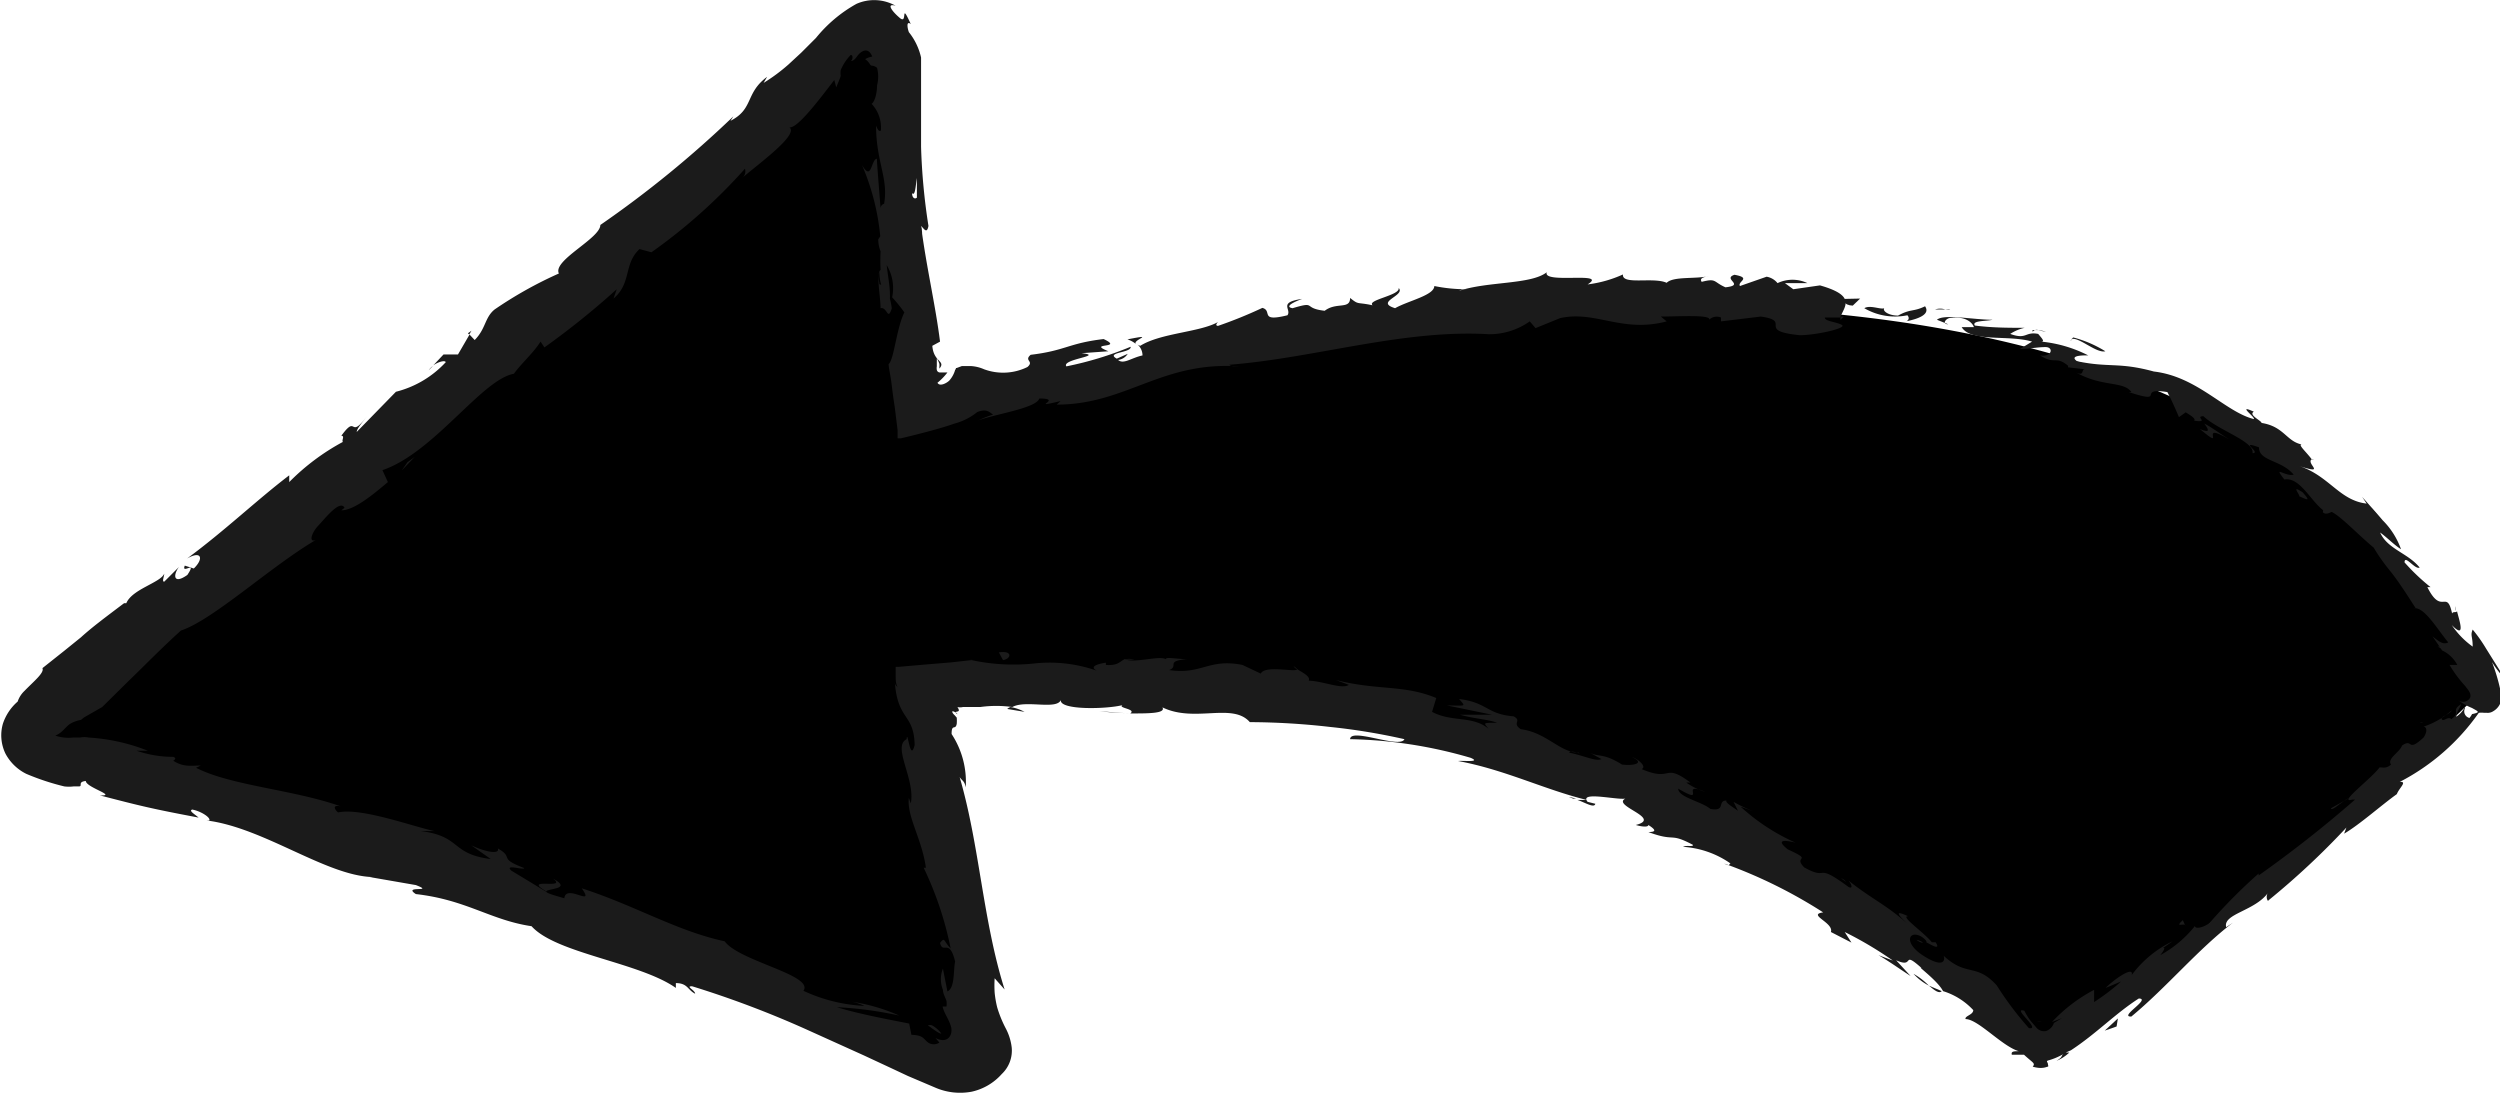
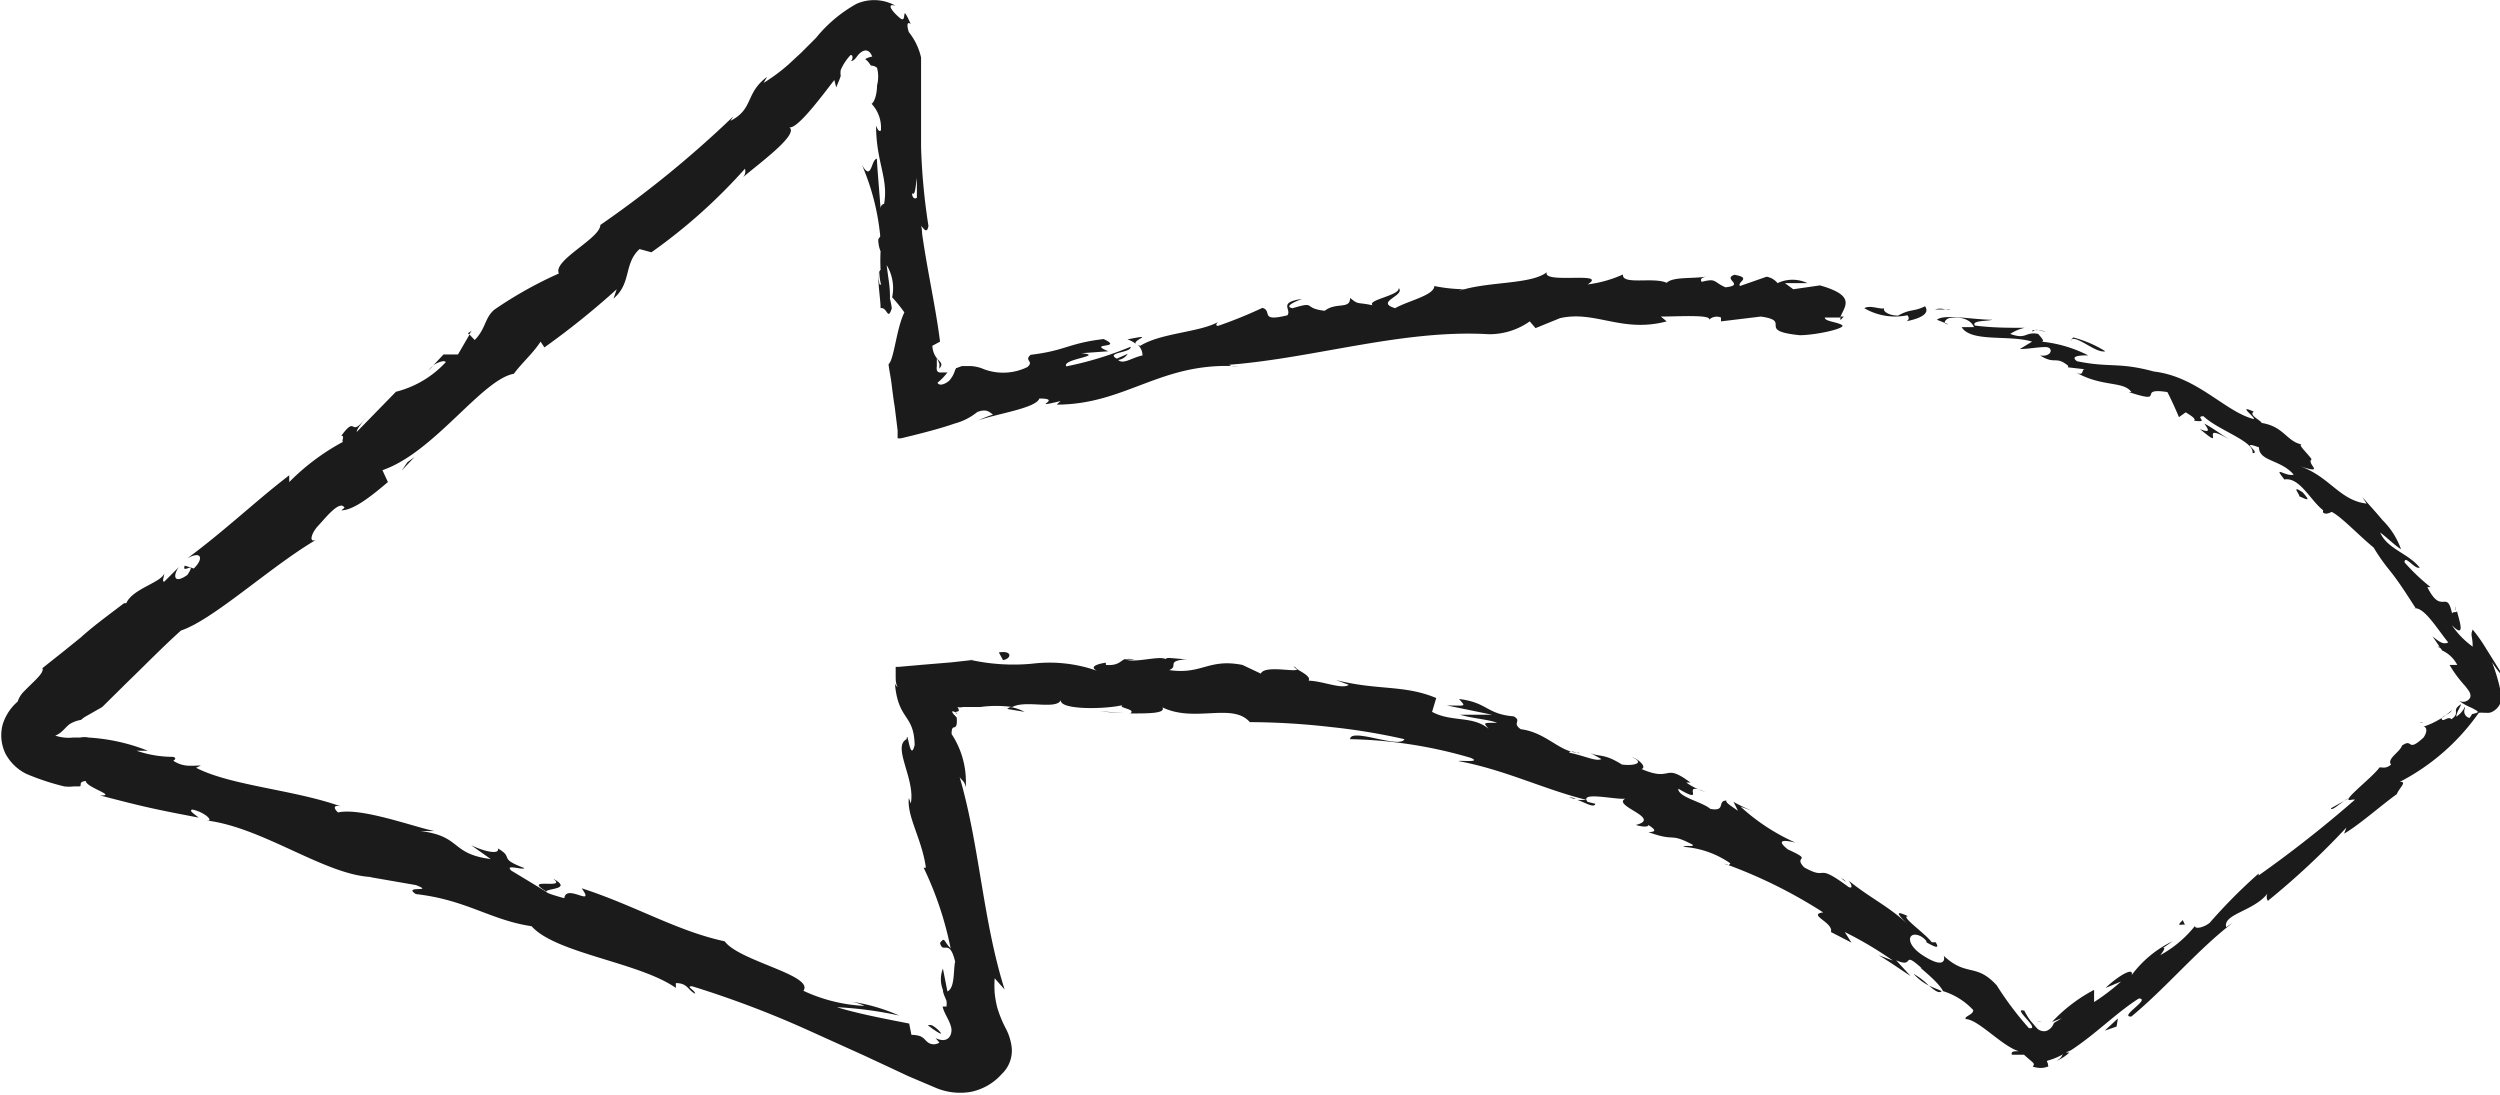
<svg xmlns="http://www.w3.org/2000/svg" width="77.79" height="34.06" viewBox="0 0 77.79 34.06">
  <defs>
    <style>
      .cls-1 {
        fill: #1b1b1b;
      }
    </style>
  </defs>
  <title>arrow-01-04</title>
  <g id="レイヤー_2" data-name="レイヤー 2">
    <g id="レイヤー_1-2" data-name="レイヤー 1">
      <g>
-         <path d="M57.37,9.8c-10.15-1.07-19,1.08-28.76,2.9C28.28,9,28,5.14,27.6,1.36a.6.6,0,0,0-1-.38A286,286,0,0,1,1,22.26a.61.61,0,0,0,.15,1,262.4,262.4,0,0,1,28.4,9.56.6.6,0,0,0,.82-.65c-.62-3.67-1.28-7.33-1.92-11,13.56-.94,24.26,2.51,34.6,11.33.41.35.77.19,1.08-.15h0c2.27-1.56,4.32-3.38,6.45-5.12s4.27-3.41,6.25-5.35a.35.35,0,0,0,.55-.43C73.42,13.66,65.56,10.66,57.37,9.8Z" />
        <g>
-           <path class="cls-1" d="M57.42,9.3c-.11,0-.06.2.23.21l.23-.22Z" />
          <path class="cls-1" d="M59.3,10c.36-.07.78-.21.6-.47-.37.18-.44.07-.84.29-.29,0-.49-.14-.43-.23-.11.05-.44-.11-.62,0a1.9,1.9,0,0,0,1.34.22C59.45,9.92,59.34,10,59.3,10Z" />
          <path class="cls-1" d="M72.94,24.92l.16-.09A.65.65,0,0,0,72.94,24.92Z" />
-           <path class="cls-1" d="M59.64,29.25c.11.08.17.09.19.08S59.63,29.22,59.64,29.25Z" />
          <path class="cls-1" d="M57.29,27.33l.15.11A.29.29,0,0,0,57.29,27.33Z" />
          <path class="cls-1" d="M72.94,24.92l-.41.23C72.55,25.24,72.75,25.05,72.94,24.92Z" />
          <path class="cls-1" d="M63.28,10.2H63l.24,0Z" />
          <path class="cls-1" d="M76.06,20.23,76,20.12l-.15,0Z" />
          <path class="cls-1" d="M72.28,15.94c.09.1.26,0,.36-.07a.44.44,0,0,1-.31-.08A.26.26,0,0,0,72.28,15.94Z" />
          <path class="cls-1" d="M64.33,11.39l-.17,0Z" />
          <path class="cls-1" d="M75.39,22.49a.1.1,0,0,0-.09,0S75.35,22.49,75.39,22.49Z" />
          <path class="cls-1" d="M50.5,8.55s0,0,0,0S50.54,8.55,50.5,8.55Z" />
          <path class="cls-1" d="M57.37,9.85h-.1a.35.35,0,0,0,0,.11Z" />
          <path class="cls-1" d="M52.56,24.39h0C52.72,24.44,52.64,24.41,52.56,24.39Z" />
          <path class="cls-1" d="M17.21,27.34c.48.36-1-.07-.21.4C17,27.64,17.84,27.68,17.21,27.34Z" />
          <path class="cls-1" d="M63.42,10.27l.24.06A.75.75,0,0,0,63.42,10.27Z" />
          <path class="cls-1" d="M17,27.74h0l.07,0Z" />
          <path class="cls-1" d="M40.25,20.73a.31.31,0,0,0,.12.1S40.34,20.78,40.25,20.73Z" />
          <path class="cls-1" d="M49.39,23.46l-.21-.11Z" />
          <path class="cls-1" d="M35.3,20.54a.9.9,0,0,0-.34,0l0,0A.4.4,0,0,1,35.3,20.54Z" />
          <path class="cls-1" d="M30.18,20.53a.25.25,0,0,0,.09,0l.16,0Z" />
          <path class="cls-1" d="M35.08,10.56a.78.78,0,0,1,.26.14C35.24,10.57,36,10.38,35.08,10.56Z" />
          <path class="cls-1" d="M63.25,10.32a.16.16,0,0,1,.17-.05l-.17,0A.05.05,0,0,0,63.25,10.32Z" />
          <path class="cls-1" d="M35,22.19l-.79-.06C34.45,22.16,34.74,22.18,35,22.19Z" />
          <path class="cls-1" d="M13.34,11.52l.13-.13A.53.53,0,0,0,13.34,11.52Z" />
          <path class="cls-1" d="M31.88,22.15a1.43,1.43,0,0,0-.44-.15.33.33,0,0,0-.1.06Z" />
          <path class="cls-1" d="M35.34,10.7Z" />
          <path class="cls-1" d="M40.52,9.3c-.77.11-.32.32-.46.51-.89.22-.45-.14-.78-.23a13.86,13.86,0,0,1-1.38.56s-.12,0,0-.12c-.57.32-1.78.34-2.42.74a.27.27,0,0,1-.11-.06.45.45,0,0,1,.18.36c-.34.07-.59.29-.76.14a.41.41,0,0,0,.3-.19l-.34.15c-.37-.2.47-.18.43-.37a10.68,10.68,0,0,1-2,.61c-.16-.23,1.22-.33.47-.41l.84-.06c-.7-.28.51-.07-.15-.38-1.1.13-1.18.36-2.27.49-.22.19.12.19-.1.38a1.71,1.71,0,0,1-1.35.07,1.18,1.18,0,0,0-.42-.1l-.27,0-.16.06c-.05,0,0,0-.05.06a.84.84,0,0,1-.18.33c-.08.08-.3.2-.37.07a1.9,1.9,0,0,0,.31-.32c-.08,0-.06,0-.11,0h-.12a.1.1,0,0,1-.1-.08.31.31,0,0,1,0-.11c0-.07,0-.15,0-.25a.85.85,0,0,1,.08.17.36.36,0,0,1,0,.09c0,.06,0,.09,0,.06.21-.25-.18-.19-.22-.71l.24-.13c-.14-1.13-.43-2.35-.59-3.6.08.07.18.27.23,0a19.37,19.37,0,0,1-.23-2.46c0-.42,0-.83,0-1.24v-1c0-.18,0-.36,0-.54a1.94,1.94,0,0,0-.38-.79c-.06-.17-.07-.36.06-.25C28,0,28.26.78,28,.56s-.43-.47-.13-.38A1.36,1.36,0,0,0,26.65.12a4.33,4.33,0,0,0-1.26,1.06l-.46.46-.4.37a5.6,5.6,0,0,1-.77.57l.11-.19c-.69.51-.41,1-1.14,1.37l.09-.14A33.2,33.2,0,0,1,18.68,7c0,.42-1.49,1.1-1.29,1.51a12.55,12.55,0,0,0-2,1.12c-.31.25-.27.6-.62.95l-.16-.17-.36.62-.45,0-.32.34c.15-.11.37-.17.39-.1a3.16,3.16,0,0,1-1.55.92L11.1,13.44c0-.1.18-.3.32-.49-.57.76-.29-.09-.8.61.12,0,0,.15.05.19A7,7,0,0,0,9,15v-.21c-1,.76-2,1.72-3.18,2.59.45-.26.53,0,.21.31l-.28-.09c-.12.29.4-.19.08.29-.44.31-.45,0-.26-.25l-.46.46c-.08,0,0-.16,0-.25-.11.28-1,.48-1.18.92l-.07,0c-.57.43-1,.75-1.34,1.06L2,20.25l-.68.54c.07.14-.27.41-.56.71a.8.8,0,0,0-.21.33,1.56,1.56,0,0,0-.46.69,1.31,1.31,0,0,0,.08.93,1.47,1.47,0,0,0,.65.63A7.6,7.6,0,0,0,2,24.47a1.16,1.16,0,0,0,.29,0h.13c.07,0,.09,0,.09-.05s0-.1.16-.12c0,.2,1,.47.44.45,1.2.31,1.53.4,3.07.69-.14-.12-.31-.21-.2-.25.28.05.59.26.53.34H6.43c1.77.22,3.7,1.71,5.15,1.76H11.5l1.44.25c.62.24-.43,0,0,.28,1.58.18,2.32.81,3.6,1,.76.85,3.35,1.12,4.49,1.92l0-.15c.37,0,.37.22.6.33,0-.11-.32-.24-.09-.23a31,31,0,0,1,3.57,1.35l1.77.8.88.41.49.23.87.37a1.94,1.94,0,0,0,1.11.12,1.75,1.75,0,0,0,.94-.55,1,1,0,0,0,.31-.83,1.69,1.69,0,0,0-.19-.6,3.67,3.67,0,0,1-.26-.64,3.14,3.14,0,0,1-.08-.46,3.36,3.36,0,0,1,0-.45l.31.35c-.68-2.15-.78-4.5-1.4-6.61.08.12.15.11.19.32a2.71,2.71,0,0,0-.44-1.66c0-.34.12-.1.16-.32a1.21,1.21,0,0,0,0-.19s0,0,0,0l-.07-.08c-.06-.05-.12-.16,0-.1s.07.06.09.08c-.17-.16.16,0,0-.23a.36.36,0,0,0,.17,0l.54,0a3.64,3.64,0,0,1,1,0c.41-.23,1.38.1,1.51-.22-.06.32,1.41.29,1.92.16-.17.09.44.12.24.26.58,0,1.11,0,1-.19,1,.49,2.18-.16,2.72.46a22.54,22.54,0,0,1,2.5.15A19.54,19.54,0,0,1,43.7,23c-.13.31-1.68-.37-1.69,0a14.25,14.25,0,0,1,3.75.58c.35.15-.25.08-.39.1,1.46.27,2.69.89,4,1.21,0,0-.16,0-.29,0,.24.08.53.27.56.12l-.24-.06c-.3-.37,1.12,0,1.22-.12-.58.22,1.15.62.28.84.16.05.39.08.39,0,.22.14.27.22,0,.22.86.32.64,0,1.39.4,0,.07-.2,0-.31.06a2.9,2.9,0,0,1,1.48.52c-.06,0,0,.11-.2,0a15.17,15.17,0,0,1,3.08,1.52c-.51.07.34.32.24.61l.64.33L57.4,29a11.65,11.65,0,0,1,1.5.89l-.45-.17c.34.2.66.43,1,.65L59,29.88c.6.27.15-.33.79.24-.16-.08.5.39.67.72h0a2.15,2.15,0,0,1,.94.59c0,.15-.27.18-.24.28.39,0,1.14.85,1.66,1h0c-.15,0-.25,0-.22.11l.13,0,.25,0c.28.26.36.26.27.37.3.09.44,0,.47,0s0-.07,0-.1-.06-.06,0-.09a2,2,0,0,0,.48-.2c-.08.07,0,.08-.21.21a1.31,1.31,0,0,0,.4-.26h0l-.11,0,.16-.07c.78-.51,1.39-1.15,2.11-1.61.4,0-.64.58-.23.56,1.1-.91,2.08-2.1,3.16-2.92l-.21.14c-.11-.42.9-.5,1.31-1.08-.11.13,0,.31,0,.25a24.08,24.08,0,0,0,2.43-2.27l-.07.19c.48-.28,1.15-.88,1.64-1.23.07-.19.34-.4.09-.38a6.83,6.83,0,0,0,2.46-2.15.75.75,0,0,1,.17,0l.08,0a.31.31,0,0,0,.2-.05.52.52,0,0,0,.26-.46,5.7,5.7,0,0,0-.3-1.07c.14.23.41.56.31.37l-.5-.8a4.67,4.67,0,0,0-.41-.58c-.08.19,0,.2,0,.53a2.6,2.6,0,0,1-.65-.67c.45.46.23-.15.16-.44,0,.07-.12,0-.15.08-.17-.78-.32.08-.77-.82l.1,0a6.5,6.5,0,0,1-.81-.77c0-.26.33.24.47.16-.36-.45-1-.57-1.23-1.09.2.14.44.39.65.52a2.41,2.41,0,0,0-.57-.9l0,0c-.21-.25-.43-.49-.64-.73l.14.21c-.86-.1-1.17-.88-2.13-1.18.92.3.23-.06.42-.2-.15-.21-.44-.46-.31-.46-.48-.1-.55-.56-1.25-.67,0-.07-.42-.25-.24-.35-.55-.25.06.18,0,.23-.9-.23-1.75-1.32-3.11-1.48-1.1-.3-1.38-.11-2.39-.32-.3-.21.35-.18.35-.18a4.08,4.08,0,0,0-1.46-.43c.12,0,0-.12-.1-.24-.42-.08-.35.19-.87,0A1.35,1.35,0,0,1,63,10.2c-.51,0-1,0-1.55-.07-.11-.16.35-.13.55-.18-.59,0-1.52-.19-1.73,0l.35.14c-.21,0-.07-.2.09-.2.52-.06.69.21.71.29l-.38,0c.29.48,1.47.23,2.19.45l-.38.23c.27,0,.54-.06.8-.06s.2.32-.17.26c.47.3.48,0,.87.32,0,0,0,.05,0,.05l.52.06c-.12,0,0,.23-.27.1.81.46,1.48.26,1.72.61l-.08,0c1.22.4.2-.16,1.2,0,.13.25.25.52.36.78l.21-.15c.11.07.34.2.26.26.51.07,0-.13.29-.14.48.45,1.59.78,1.53,1.15.29,0-.46-.42.2-.18,0,.44.69.38,1.08.85-.27.07-.66-.32-.29.15.5-.09.85.74,1.27,1,.19-.19.88.6,1.51,1.12,0,0,.18.32.49.7s.61.87.82,1.19H75.1c.32-.07.72.62,1.08,1.06-.15.07-.26,0-.49-.19l.3.44a1,1,0,0,1,.47.45h-.24a3.87,3.87,0,0,0,.49.66c.07.1.2.22.15.36a.25.25,0,0,1-.39.06,1.76,1.76,0,0,0,.45.26c.19.11.28.13,0,.19a.62.62,0,0,1-.08.12.21.21,0,0,1-.14-.3l0-.05,0,0a.76.76,0,0,1-.27.31c0-.13.12-.28.15-.39-.33.21,0,.25-.3.47-.1-.11-.25.09-.3,0s.26-.15.31-.28a2.44,2.44,0,0,1-.88.51c.09,0,.14.14,0,.34-.53.49-.31,0-.67.25-.06.2-.48.41-.34.59-.16.14-.26.08-.36.09-.22.32-1.32,1.14-.85,1l.09,0,0,0h0a37.17,37.17,0,0,1-3,2.36l0-.06a16.68,16.68,0,0,0-1.52,1.53c-.16.14-.47.22-.46.1a3.58,3.58,0,0,1-1.08.91c.35-.45-.22,0,.38-.43a3.43,3.43,0,0,0-1.27,1.05c.08-.31-.57.15-.81.4l.48-.2a6.68,6.68,0,0,1-.84.64V30.8a4.93,4.93,0,0,0-1.31,1l.31-.12-.25.15h0a.4.4,0,0,1-.24.25.31.31,0,0,1-.31-.11l-.18-.21a2,2,0,0,1-.19-.31c-.42-.12.55.61.14.54a10.11,10.11,0,0,1-1-1.33c-.65-.71-.93-.25-1.65-.92.05.14,0,.4-.63,0s-.46-.81-.07-.6c.14.09.18.16.16.18.2.11.45.25.29,0l-.12,0c-.22-.29-1-.82-.74-.81-.48-.23-.27,0,0,.25-.66-.6-1.14-.79-1.85-1.36.09.11.15.27,0,.2-1.08-.8-.59-.17-1.38-.61-.37-.38.32-.18-.51-.56-.44-.35,0-.27.24-.21a6.3,6.3,0,0,1-1.71-1.12l.42.15a4.24,4.24,0,0,1-.64-.3l.14.28c-.21-.15-.4-.26-.36-.32-.3,0,0,.35-.5.26-.27-.23-1-.36-1-.63.94.55,0-.26.84.1a2.12,2.12,0,0,1-.59-.29s.06,0,.13,0c-.86-.64-.54,0-1.52-.42.18-.07-.13-.33-.3-.37.4.17.1.28-.31.23-.59-.37-.71-.22-1-.37l.36.2c-.18.08-.48-.09-1-.2,0-.11.43.08.29,0-.58,0-1-.63-1.8-.73-.29-.2.05-.25-.22-.4-.85-.07-.81-.43-1.7-.54.2.24.25.21-.38.2l1.41.29h-1c.41.12.91.15,1.15.25-.47,0-.41,0-.26.19-.49-.42-1.15-.2-1.76-.53l.13-.43c-1-.42-1.83-.23-3.12-.56l.4.15c-.21.15-.81-.12-1.25-.13.07-.13-.19-.25-.36-.36,0,.12-1-.14-1.13.14l-.57-.27c-1.06-.21-1.26.31-2.28.16.32-.13-.14-.28.56-.34-.34,0-.65-.08-.67,0-.19-.12-1,.14-1.27,0-.15.06-.2.21-.59.18,0,0,0-.07,0-.07s-.61.08-.28.25a4.44,4.44,0,0,0-2-.22,6.18,6.18,0,0,1-1.9-.11l-.63.07-.84.07-.8.07h-.09s0,.07,0,.1l0,.19c0,.12,0,.24.07.36-.06-.09-.09-.05-.1-.22.08,1.26.6,1,.62,2-.14.58-.22-.53-.25-.18-.46.23.28,1.25.13,2l-.06-.17c-.07.57.41,1.28.53,2.17,0,0,0,0-.07,0a10.54,10.54,0,0,1,.84,2.51c-.23-.23-.17-.37-.33-.17.09.37.29-.17.47.58-.06.26,0,.82-.24.93l-.14-.71a.89.89,0,0,0,0,.66c0,.11.07.23.11.34a.59.59,0,0,1,0,.18l-.12,0c.05.22.19.38.26.62s-.08.56-.48.36l.12.14a.31.31,0,0,1-.35,0c-.15-.11-.14-.23-.52-.24l-.07-.35c-.43-.09-1.51-.28-2.25-.51a11.8,11.8,0,0,1,1.94.26,5.71,5.71,0,0,0-1.62-.45,1.6,1.6,0,0,1,.54.15A5.05,5.05,0,0,1,25,30.83c.34-.49-2-.92-2.45-1.54-1.49-.32-2.78-1.11-4.45-1.65.44.62-.49-.16-.54.31-.39-.11-.54-.16-.56-.2l-1.09-.66c-.23-.22.4,0,.4-.08-.84-.32-.29-.31-.82-.61.07.19-.37.12-.83-.1l.61.43c-1.26-.16-.9-.71-2.18-.87h.43c-.64-.13-2.28-.74-3-.58-.1-.08-.2-.25.08-.19-1.46-.52-3.41-.64-4.5-1.2l.15-.07c-.29,0-.54.06-.86-.15,0,0,.14-.07,0-.12a3.47,3.47,0,0,1-1.14-.19l.35,0a5.94,5.94,0,0,0-1.84-.41.64.64,0,0,0-.27,0l-.22,0a1.31,1.31,0,0,1-.55-.06c.22-.09.3-.25.45-.36a1,1,0,0,1,.35-.13h0l0,0,.1-.08L3.18,22,4,21.19c.53-.51,1-1,1.63-1.57,1-.33,2.8-2,4.2-2.82-.24.1-.13-.23.07-.44s.68-.83.82-.56l-.1.08c.4,0,1-.5,1.45-.88l-.17-.37c1.61-.55,3.09-2.82,4.09-3,.24-.33.6-.64.83-1l.12.18A24.85,24.85,0,0,0,19.19,9l-.1.29c.57-.48.31-1.08.81-1.54l.37.1a17.13,17.13,0,0,0,2.91-2.6.27.27,0,0,1-.1.3c.46-.41,1.9-1.43,1.44-1.61.2.2,1-.88,1.44-1.45l.06.23c.06-.15.12-.28.14-.36a.57.57,0,0,1,0-.18,1.56,1.56,0,0,1,.31-.47c.09,0,.06.17,0,.19.13,0,.18-.15.28-.24s.28-.18.39.1a.65.65,0,0,0-.22.08c.14.1.15.19.19.2s.09,0,.18.07a1.09,1.09,0,0,1,0,.55c0,.26-.08.52-.17.57a1.08,1.08,0,0,1,.29.83c-.07.06-.12-.08-.15-.15,0,1.13.39,1.64.25,2.43a.15.15,0,0,0-.11.14c-.07-.89-.13-1.61-.11-1.54-.19,0-.16.74-.47.19a7.39,7.39,0,0,1,.57,2.22l-.06.1,0-.07a1,1,0,0,0,.07.44,5.71,5.71,0,0,0,0,.58c-.15.1,0,.83,0,1.19.21-.05.22.42.35,0,0,.06,0-.07-.06-.3a1.3,1.3,0,0,0,0-.15l0,0c0-.24-.06-.54-.1-.89a1.38,1.38,0,0,1,.17,1,4.91,4.91,0,0,1,.38.47c-.25.51-.32,1.47-.49,1.61,0,.1.06.36.09.6s.06.49.1.73l.09.73,0,.17s0,.07,0,.08l.1,0,.37-.09c.48-.12.93-.24,1.3-.37a1.89,1.89,0,0,0,.71-.36c.29-.11.37,0,.49.08a4,4,0,0,0-.46.18c.59-.21,1.8-.38,1.9-.68.79,0-.39.33.66.08l-.12.11c2.16,0,3.25-1.35,5.66-1.19-.16,0-.25,0-.29-.05,2.67-.21,5.42-1.11,8.08-.95A2.18,2.18,0,0,0,47.6,10l.18.21.76-.31c1.1-.25,1.93.47,3.32.1l-.18-.15c.5,0,1.59-.07,1.5.1a.34.34,0,0,1,.37-.07V10l1.24-.15c1,.14-.17.44,1.21.58.51,0,1.49-.22,1.31-.32s-.53-.11-.53-.23l.48,0c.12-.34.53-.67-.63-1L55.8,9l-.26-.19.7,0a1.08,1.08,0,0,0-.93,0,.56.56,0,0,0-.34-.2l-.83.29c-.09-.14.38-.25-.17-.35-.39.13.35.32-.28.39-.39-.17-.27-.29-.74-.17-.06-.09,0-.14.22-.18-.41.1-1.1,0-1.31.21-.41-.19-1.4.08-1.36-.26a3.79,3.79,0,0,1-1.1.31c.67-.42-1.42,0-1.27-.38-.49.39-1.84.28-2.73.58A.4.4,0,0,1,45.63,9a4.93,4.93,0,0,1-1-.1c0,.29-.82.46-1.22.69-.65-.2.34-.39.11-.63.06.23-1,.37-.81.54-.5-.11-.42,0-.7-.23,0,.37-.43.12-.79.4-.71-.08-.23-.31-1-.08C39.87,9.53,40.52,9.3,40.52,9.3ZM28.67,7h0c0,.15,0,.28,0,.37C28.71,7.33,28.69,7.22,28.67,7Zm-.14-1.5c0,.18,0,.41,0,.65-.07.06-.15,0-.15-.14C28.48,6.12,28.49,5.77,28.53,5.54Zm-1.17,3.3c-.05-.23,0-.31,0-.35s0,.24.06.41l0,0A.23.23,0,0,1,27.36,8.84Z" />
          <path class="cls-1" d="M27.67,9.25a.94.94,0,0,1,0,.09l0-.14-.07-.08S27.67,9.21,27.67,9.25Z" />
          <path class="cls-1" d="M73.12,24.81l0,0,.07,0Z" />
          <polygon class="cls-1" points="14.56 10.37 14.6 10.41 14.67 10.29 14.56 10.37" />
          <path class="cls-1" d="M76.42,19s0-.06,0-.12S76.4,19,76.42,19Z" />
          <path class="cls-1" d="M74.11,16.2c-.1-.14-.22-.27-.33-.41C73.92,16,74,16.09,74.11,16.2Z" />
-           <path class="cls-1" d="M72,14.29a.16.16,0,0,0-.1,0h0Z" />
          <path class="cls-1" d="M49.05,24.85l-.1,0C48.71,24.76,48.87,24.81,49.05,24.85Z" />
          <path class="cls-1" d="M60.42,30.84l-.4-.17C60.2,30.82,60.34,30.93,60.42,30.84Z" />
-           <polygon class="cls-1" points="35.1 22.2 35.11 22.2 35.02 22.19 35.1 22.2" />
          <path class="cls-1" d="M59.54,30.3a1.72,1.72,0,0,0,.48.37A2.19,2.19,0,0,0,59.54,30.3Z" />
          <path class="cls-1" d="M60.84,9.64l-.13,0a0,0,0,0,1,0,0Z" />
          <path class="cls-1" d="M60.68,9.63h-.15C60.6,9.64,60.66,9.65,60.68,9.63Z" />
          <path class="cls-1" d="M60.21,9.63h.32A.5.5,0,0,0,60.21,9.63Z" />
          <path class="cls-1" d="M64.42,10.61l.07-.06S64.44,10.57,64.42,10.61Z" />
          <path class="cls-1" d="M65.51,10.93a3.63,3.63,0,0,0-1-.43l-.05.05C64.69,10.48,65.23,11,65.51,10.93Z" />
          <path class="cls-1" d="M69.36,13.67c-.26-.16-.5-.35-.77-.49.1.14.24.33-.14.17C69.35,14.1,68.33,13.06,69.36,13.67Z" />
          <path class="cls-1" d="M71.65,15.32c-.4-.27-.06.1-.11.12C71.82,15.57,71.9,15.6,71.65,15.32Z" />
          <path class="cls-1" d="M68,28.81l-.08-.18C67.63,28.9,68,28.69,68,28.81Z" />
          <polygon class="cls-1" points="65.49 32.07 65.86 31.94 65.9 31.69 65.49 32.07" />
          <path class="cls-1" d="M63.48,31.79h.05a.4.4,0,0,1-.15,0h0Z" />
          <path class="cls-1" d="M31.08,20.3l.13.24C31.47,20.5,31.52,20.23,31.08,20.3Z" />
          <path class="cls-1" d="M29.29,32.16a.88.88,0,0,0-.28-.25.17.17,0,0,0-.14,0A.71.71,0,0,1,29,32C29.12,32.08,29.24,32.17,29.29,32.16Z" />
          <polygon class="cls-1" points="12.68 14.38 12.5 14.64 12.9 14.22 12.68 14.38" />
        </g>
      </g>
    </g>
  </g>
</svg>